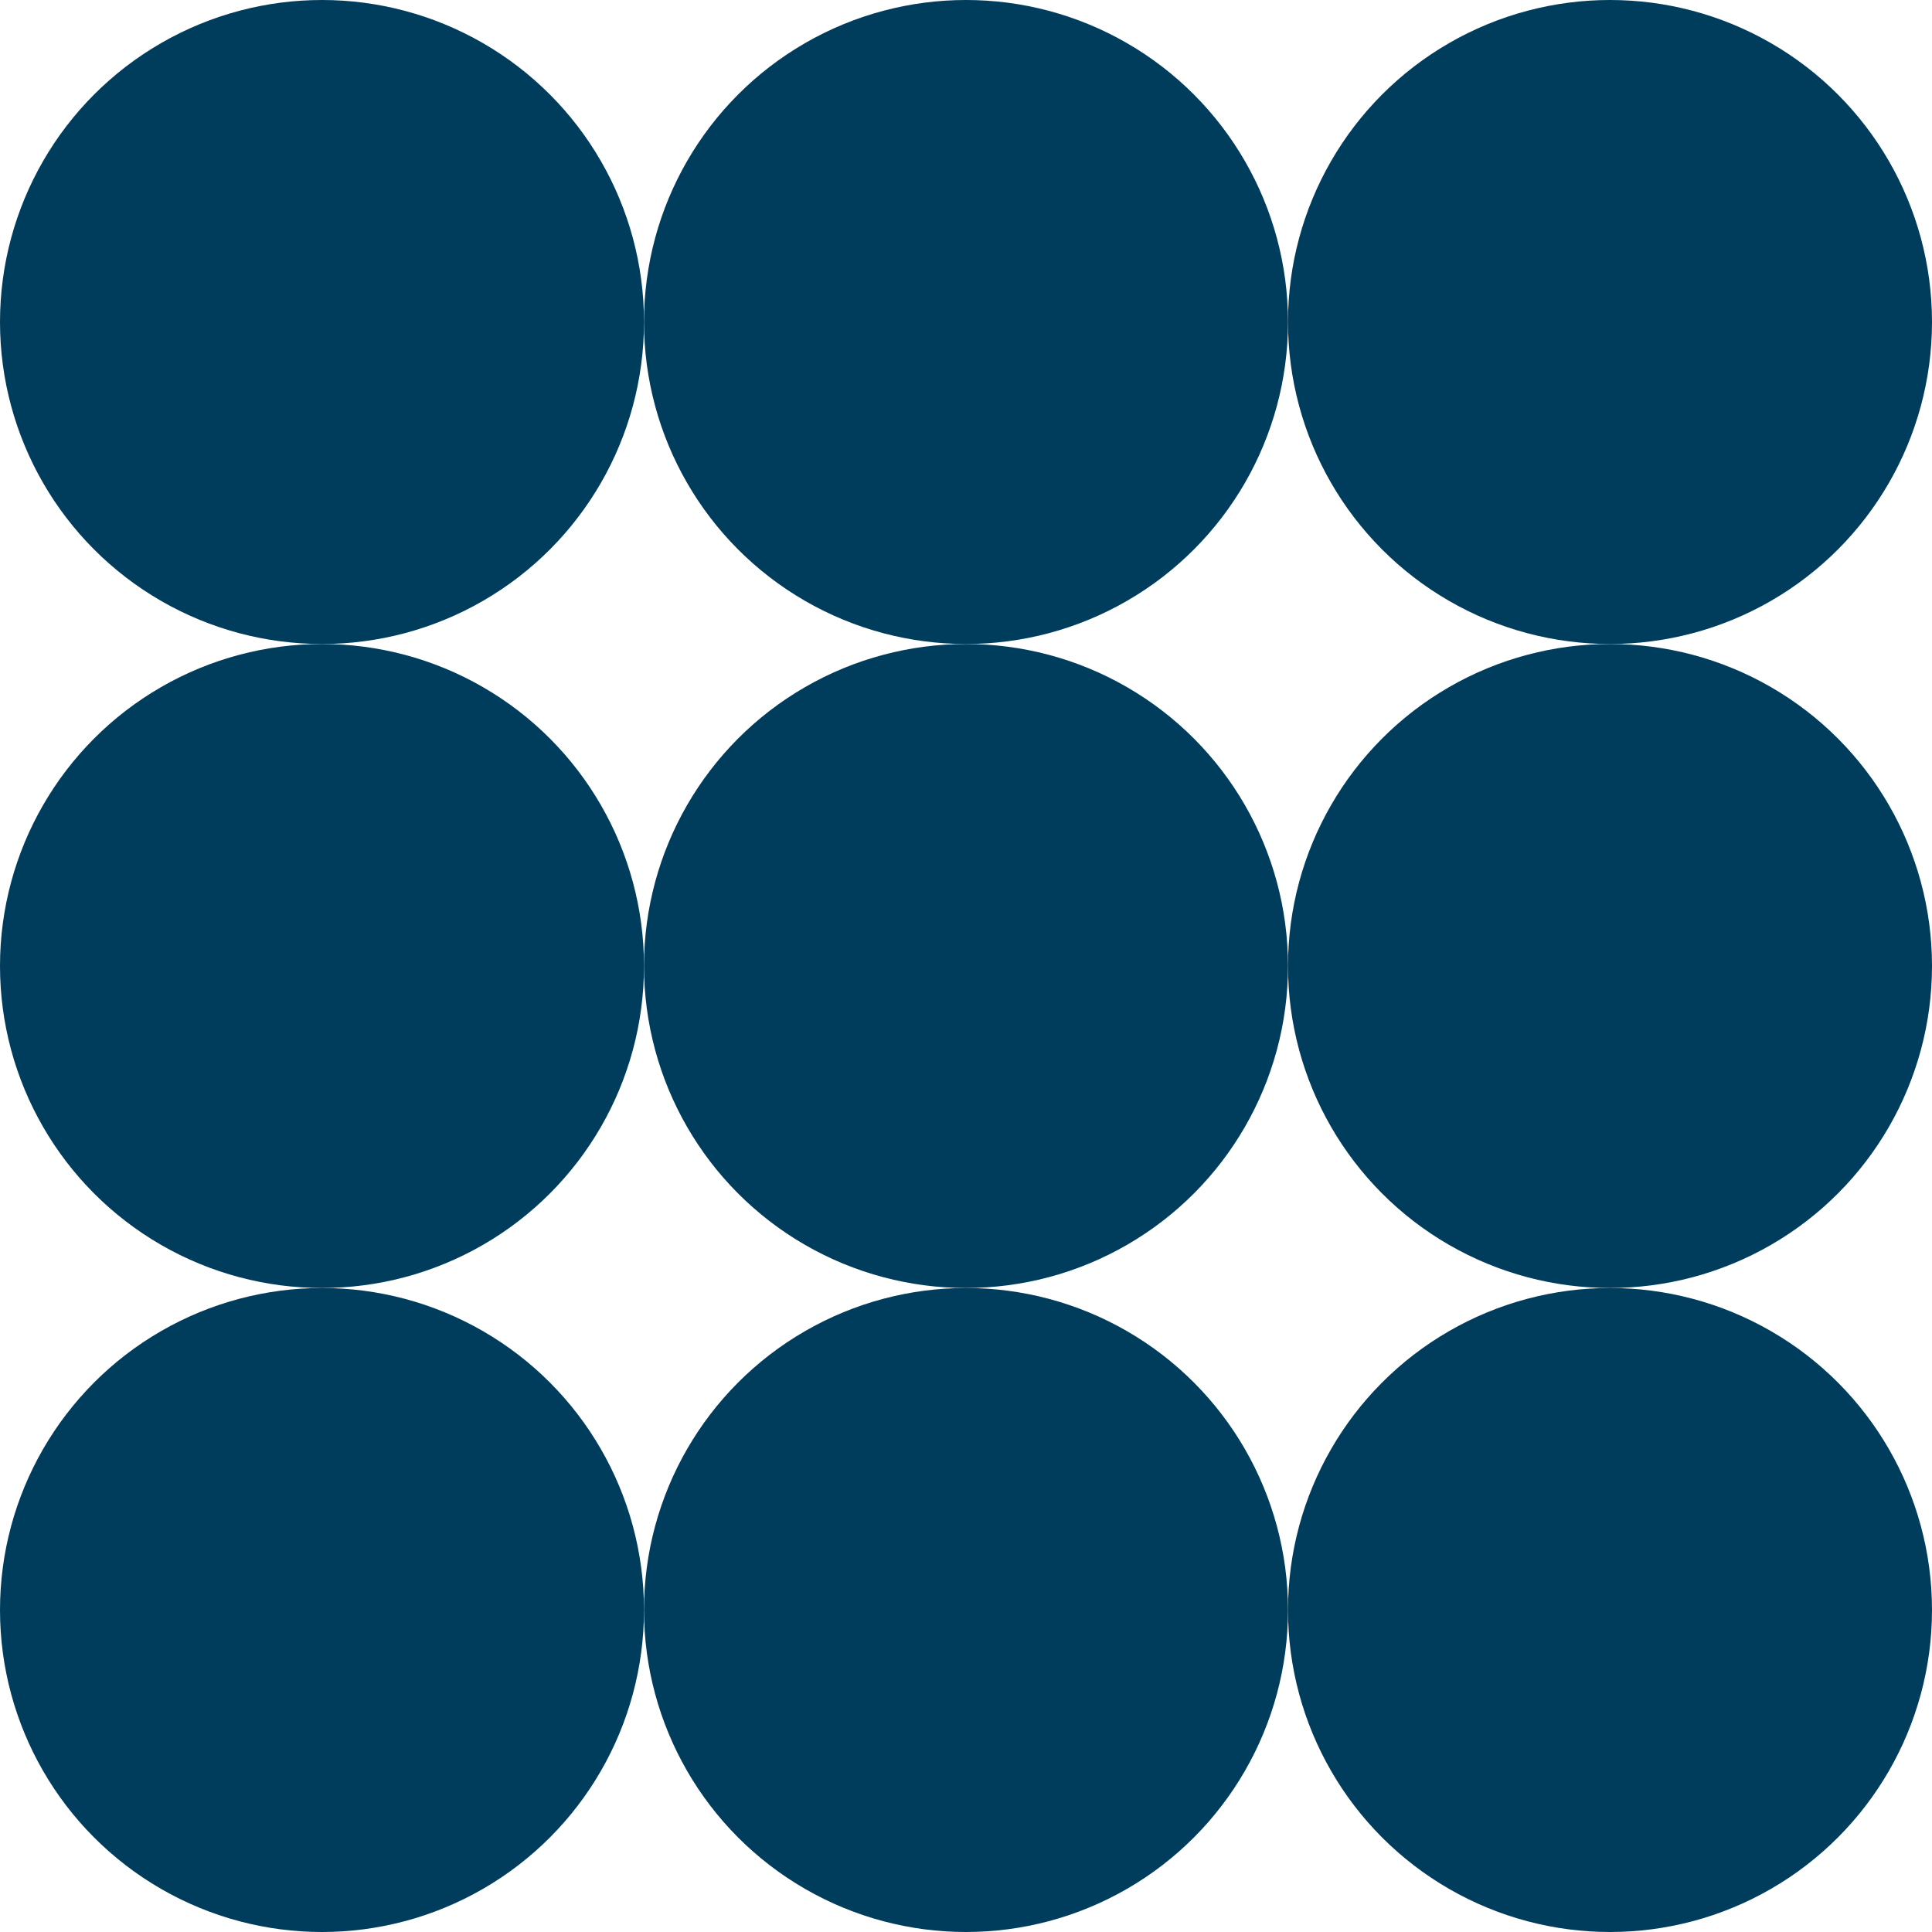
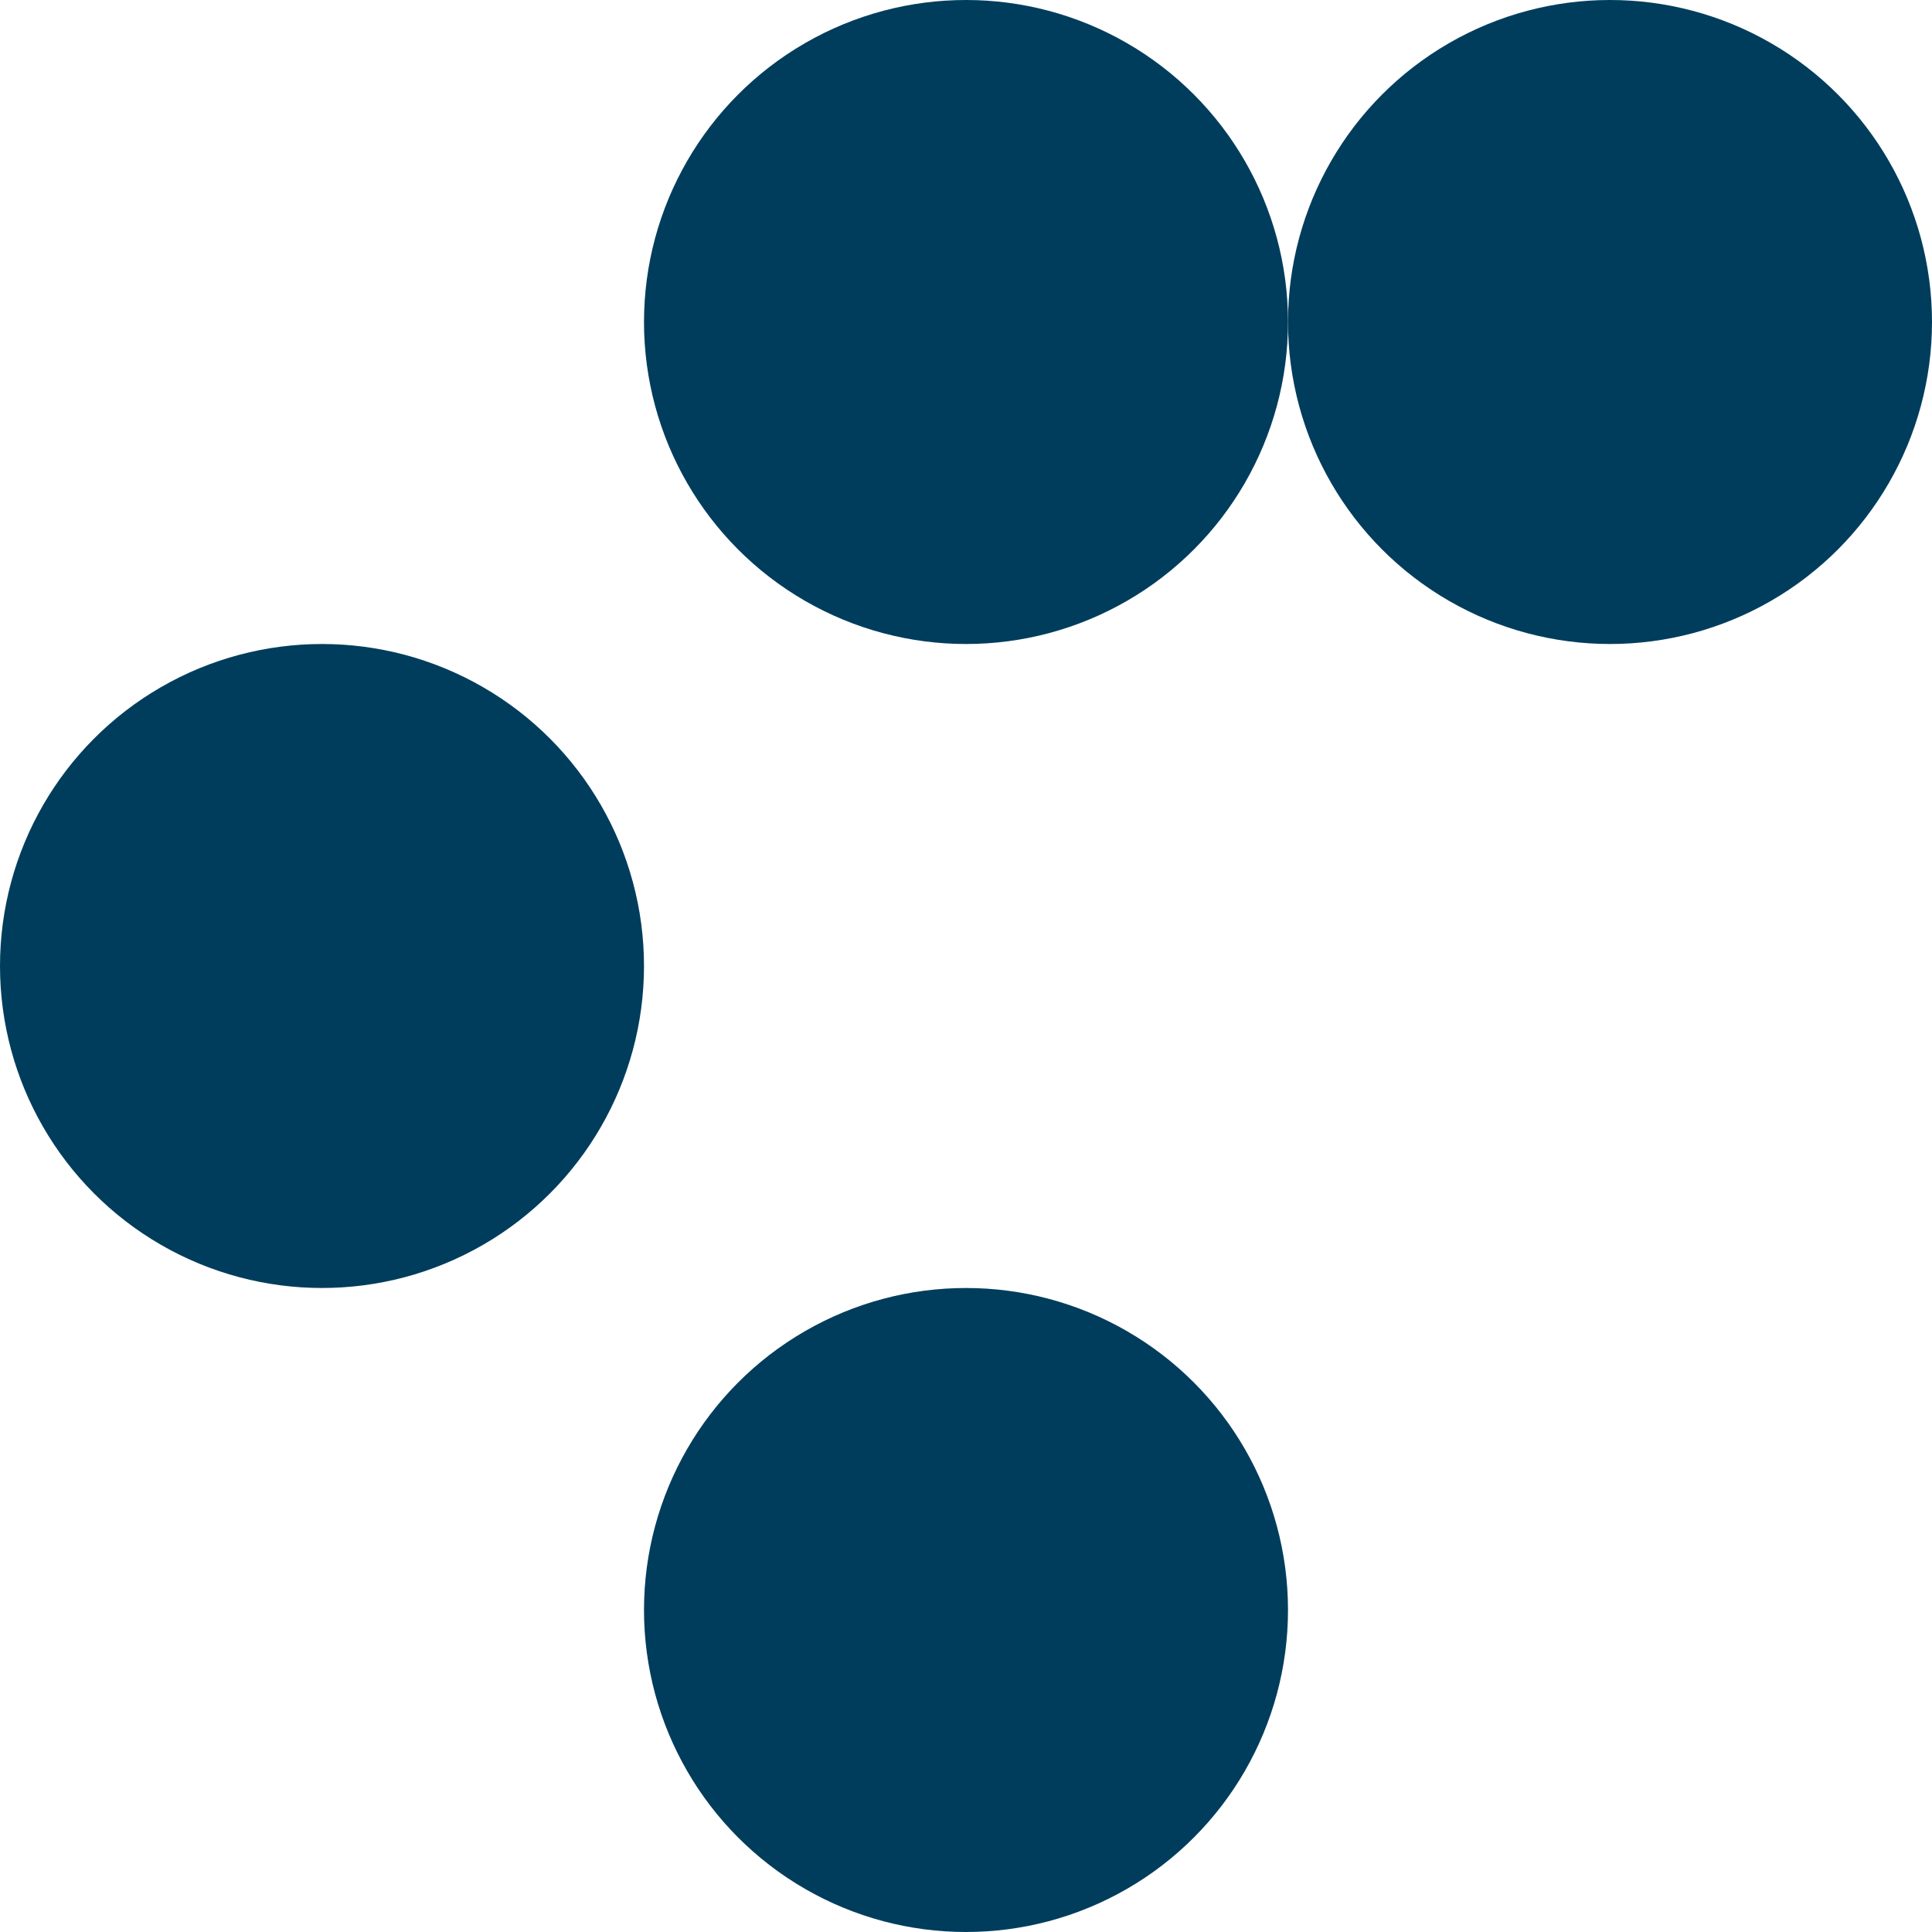
<svg xmlns="http://www.w3.org/2000/svg" id="Layer_1" data-name="Layer 1" viewBox="0 0 24 24">
  <defs>
    <style>
      .cls-1 {
        fill: #003d5c;
        stroke-width: 0px;
      }
    </style>
  </defs>
-   <circle class="cls-1" cx="4" cy="4" r="4" />
  <circle class="cls-1" cx="12" cy="4" r="4" />
  <circle class="cls-1" cx="20" cy="4" r="4" />
  <circle class="cls-1" cx="4" cy="12" r="4" />
-   <circle class="cls-1" cx="12" cy="12" r="4" />
-   <circle class="cls-1" cx="20" cy="12" r="4" />
-   <circle class="cls-1" cx="4" cy="20" r="4" />
  <circle class="cls-1" cx="12" cy="20" r="4" />
-   <circle class="cls-1" cx="20" cy="20" r="4" />
</svg>